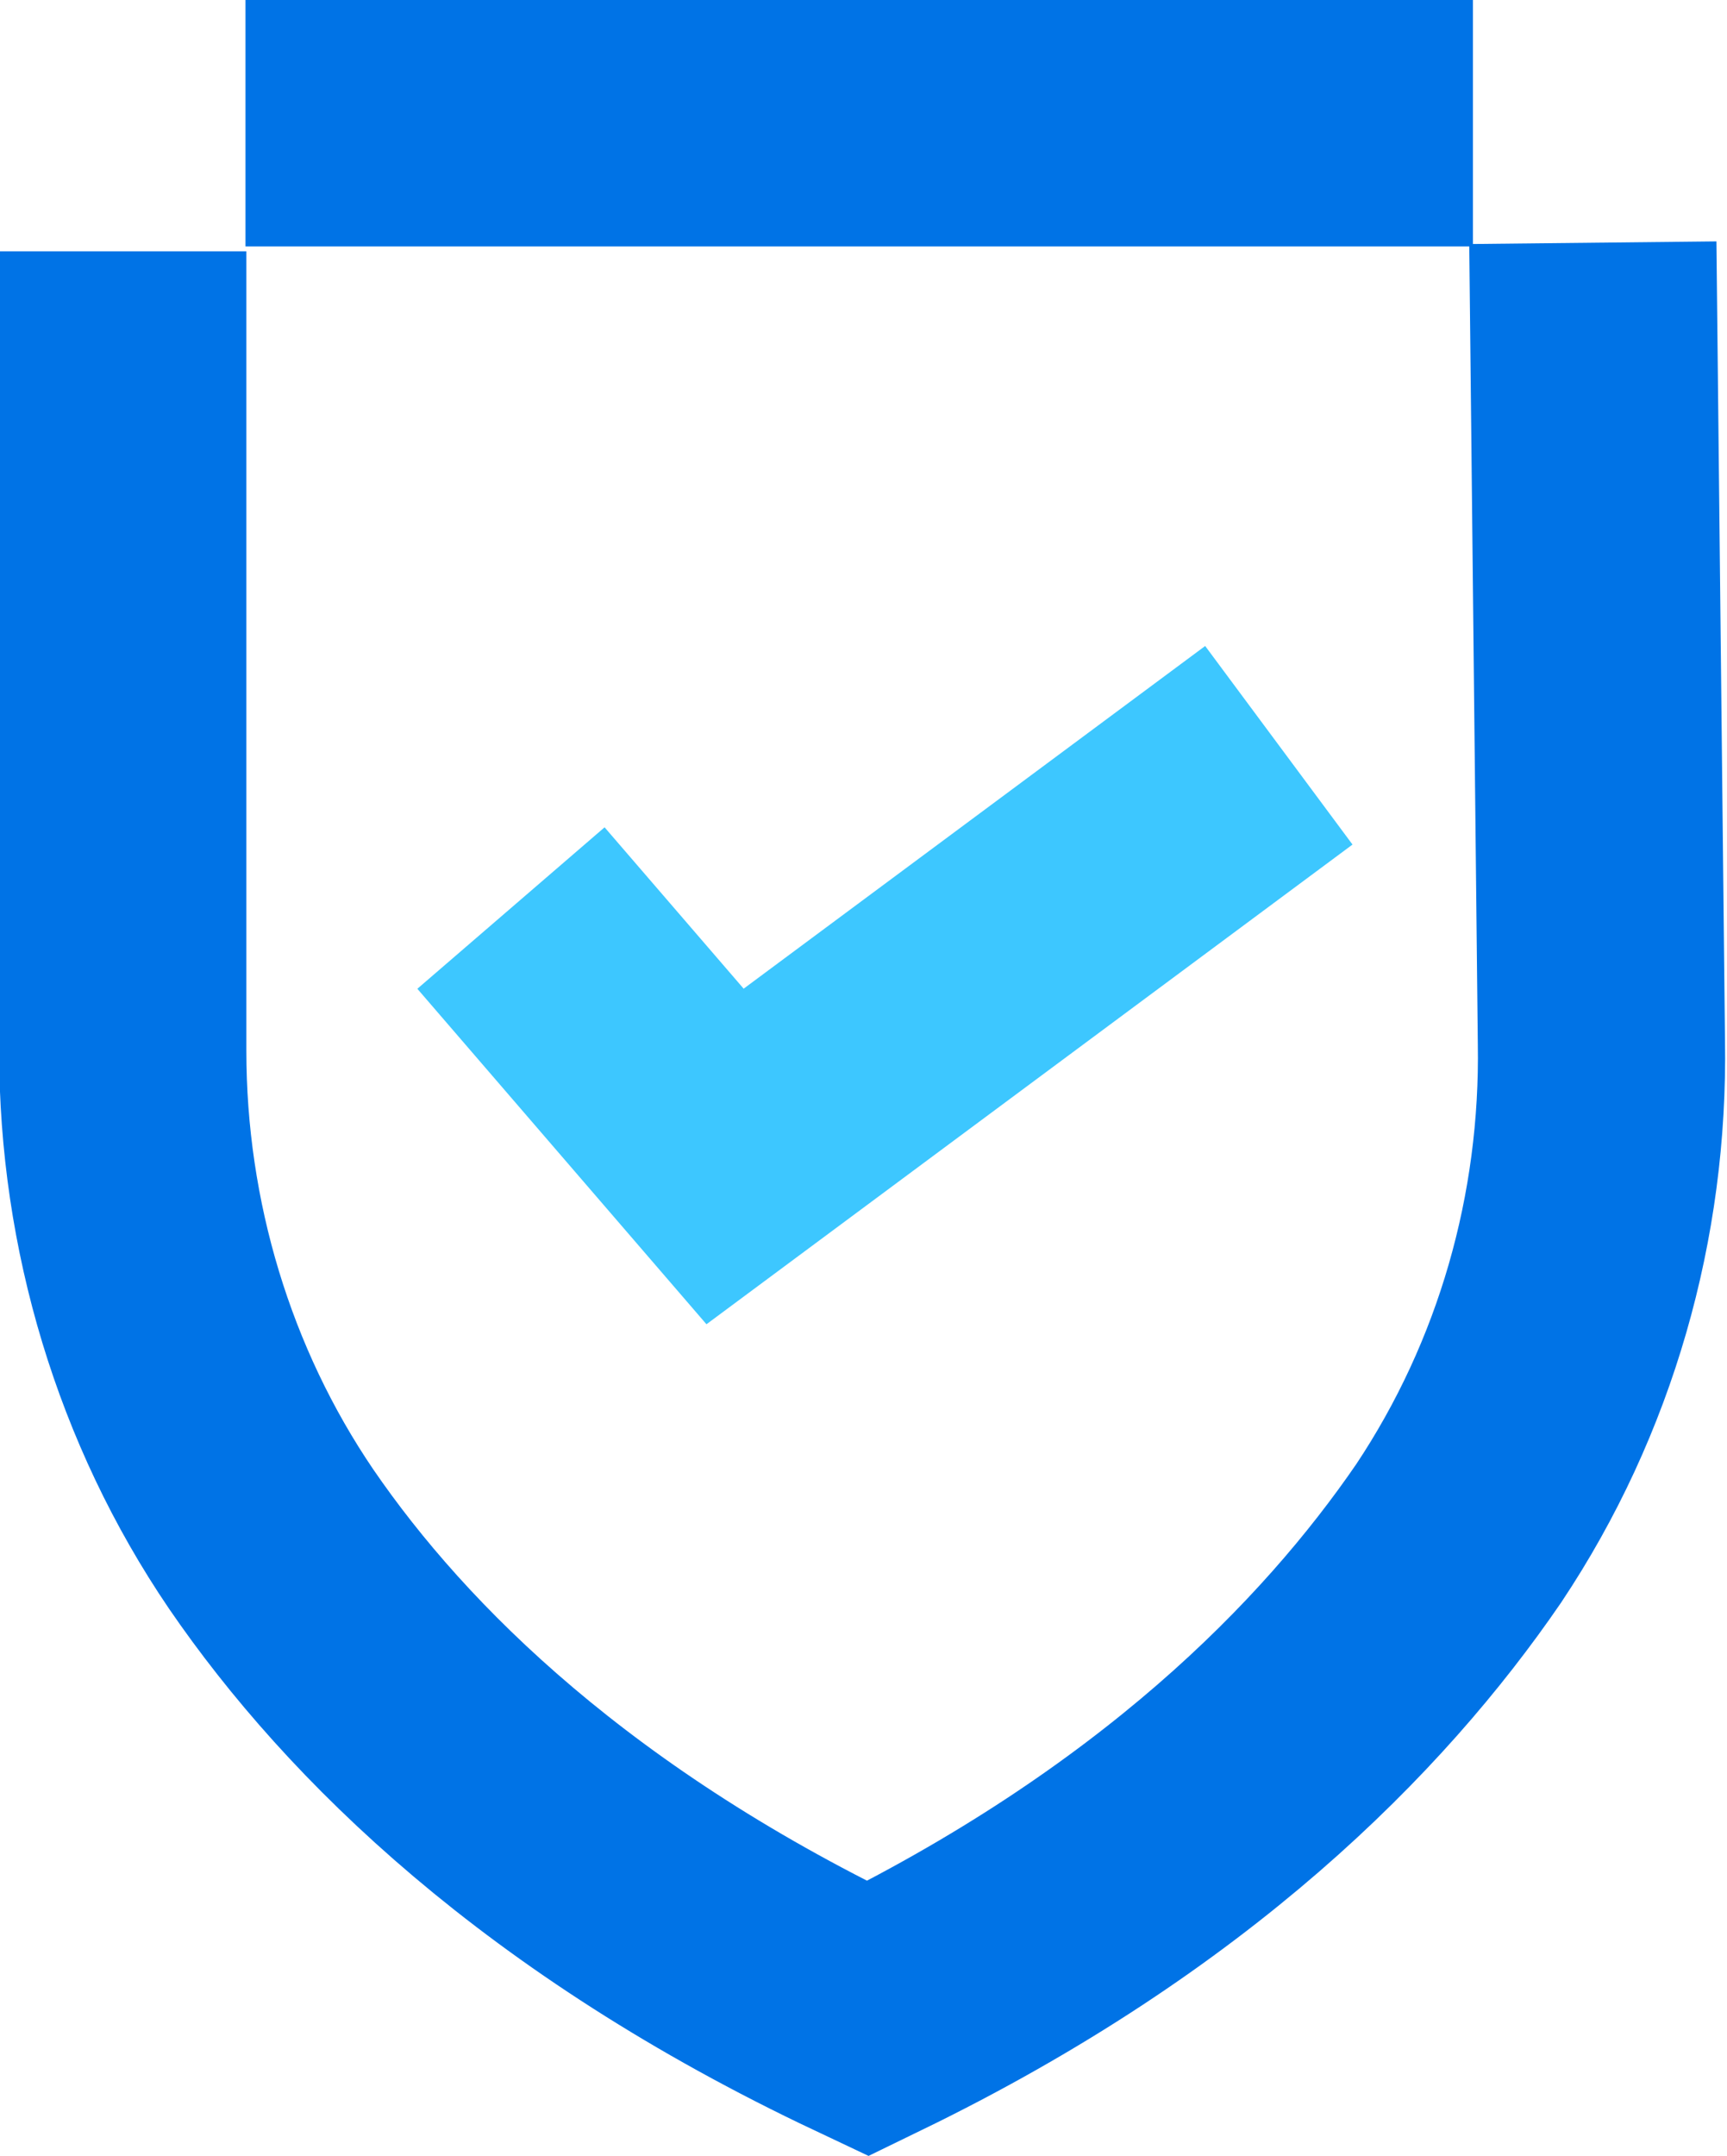
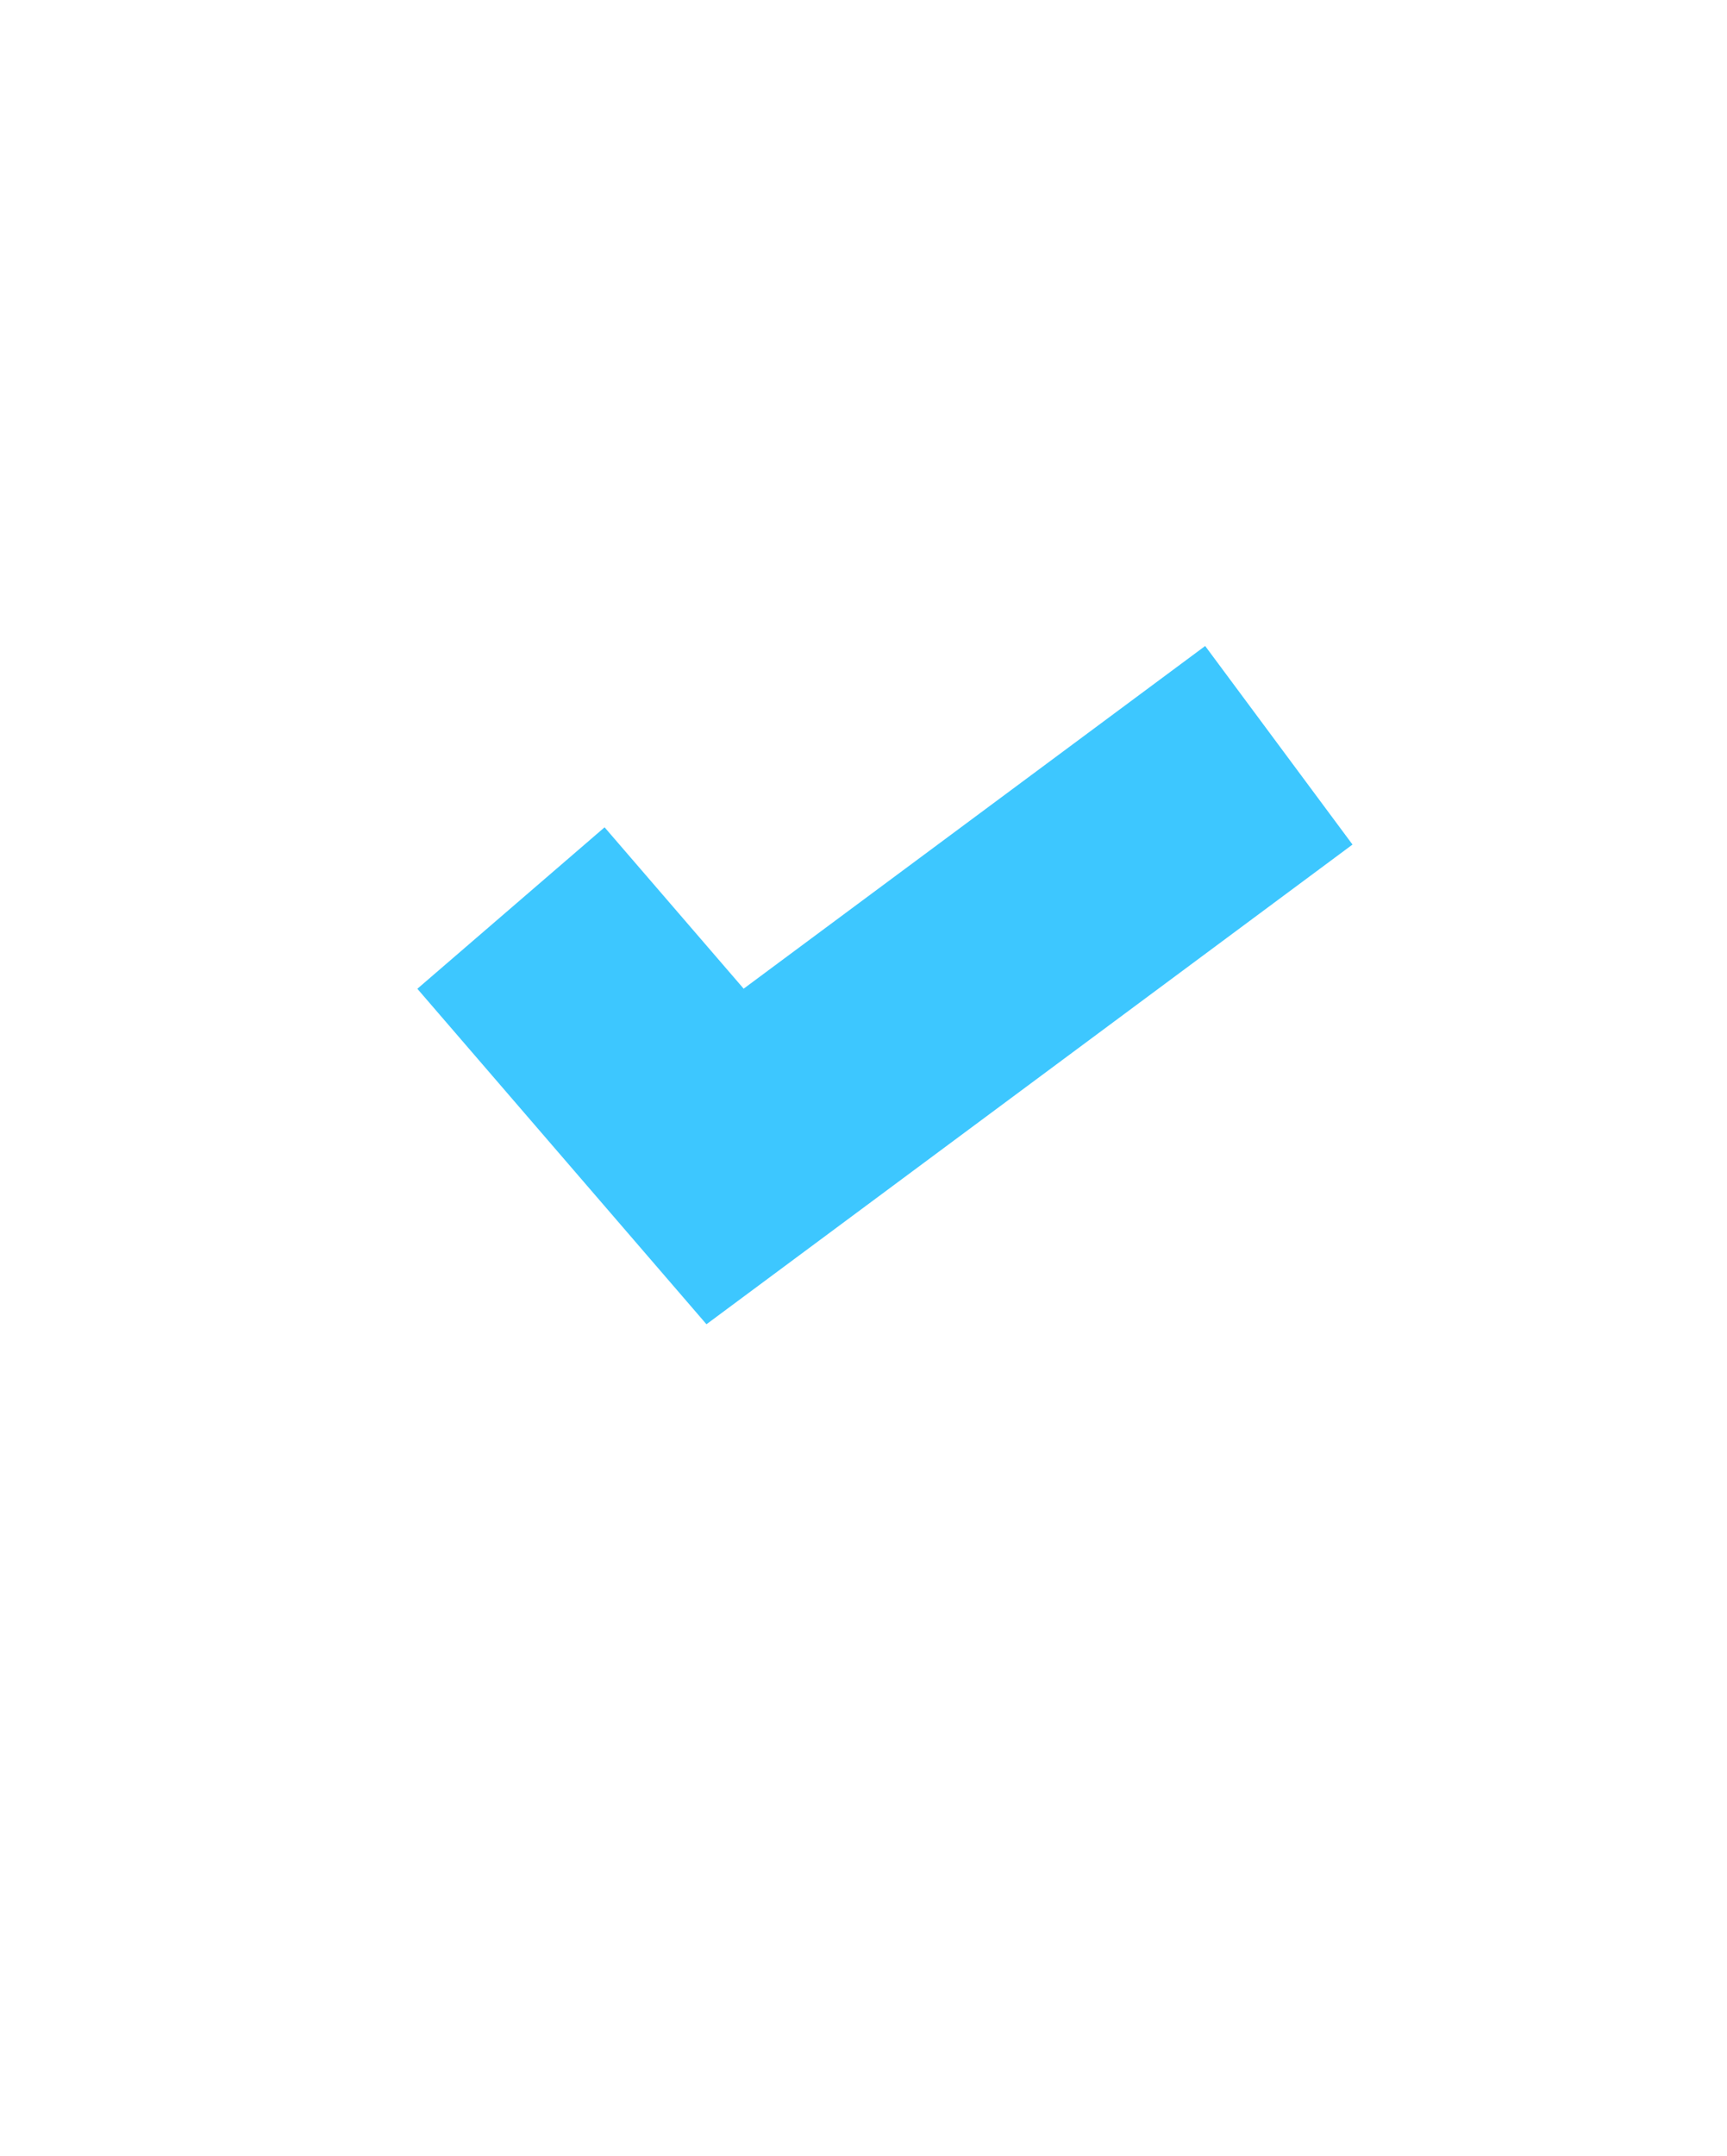
<svg xmlns="http://www.w3.org/2000/svg" version="1.1" id="Calque_1" x="0px" y="0px" viewBox="0 0 60.5 75.5" style="enable-background:new 0 0 60.5 75.5;" xml:space="preserve">
  <style type="text/css"> .st0{fill:none;stroke:#0073E6;stroke-width:8.66;stroke-miterlimit:10;} .st1{fill:none;stroke:#3DC7FF;stroke-width:8.66;stroke-miterlimit:10;} </style>
-   <path class="st0" d="M4.3,8.8v28c0,6.1,1.8,12.1,5.2,17.1c3.7,5.4,10.1,11.7,20.9,16.8c10.7-5.2,17-11.6,20.7-17 c3.4-5.1,5.1-11.1,5-17.2l-0.3-28" />
-   <line class="st0" x1="8.6" y1="4.3" x2="51.6" y2="4.3" />
  <polyline class="st1" points="17.9,31.8 25.4,40.5 44.8,26.1 " />
</svg>